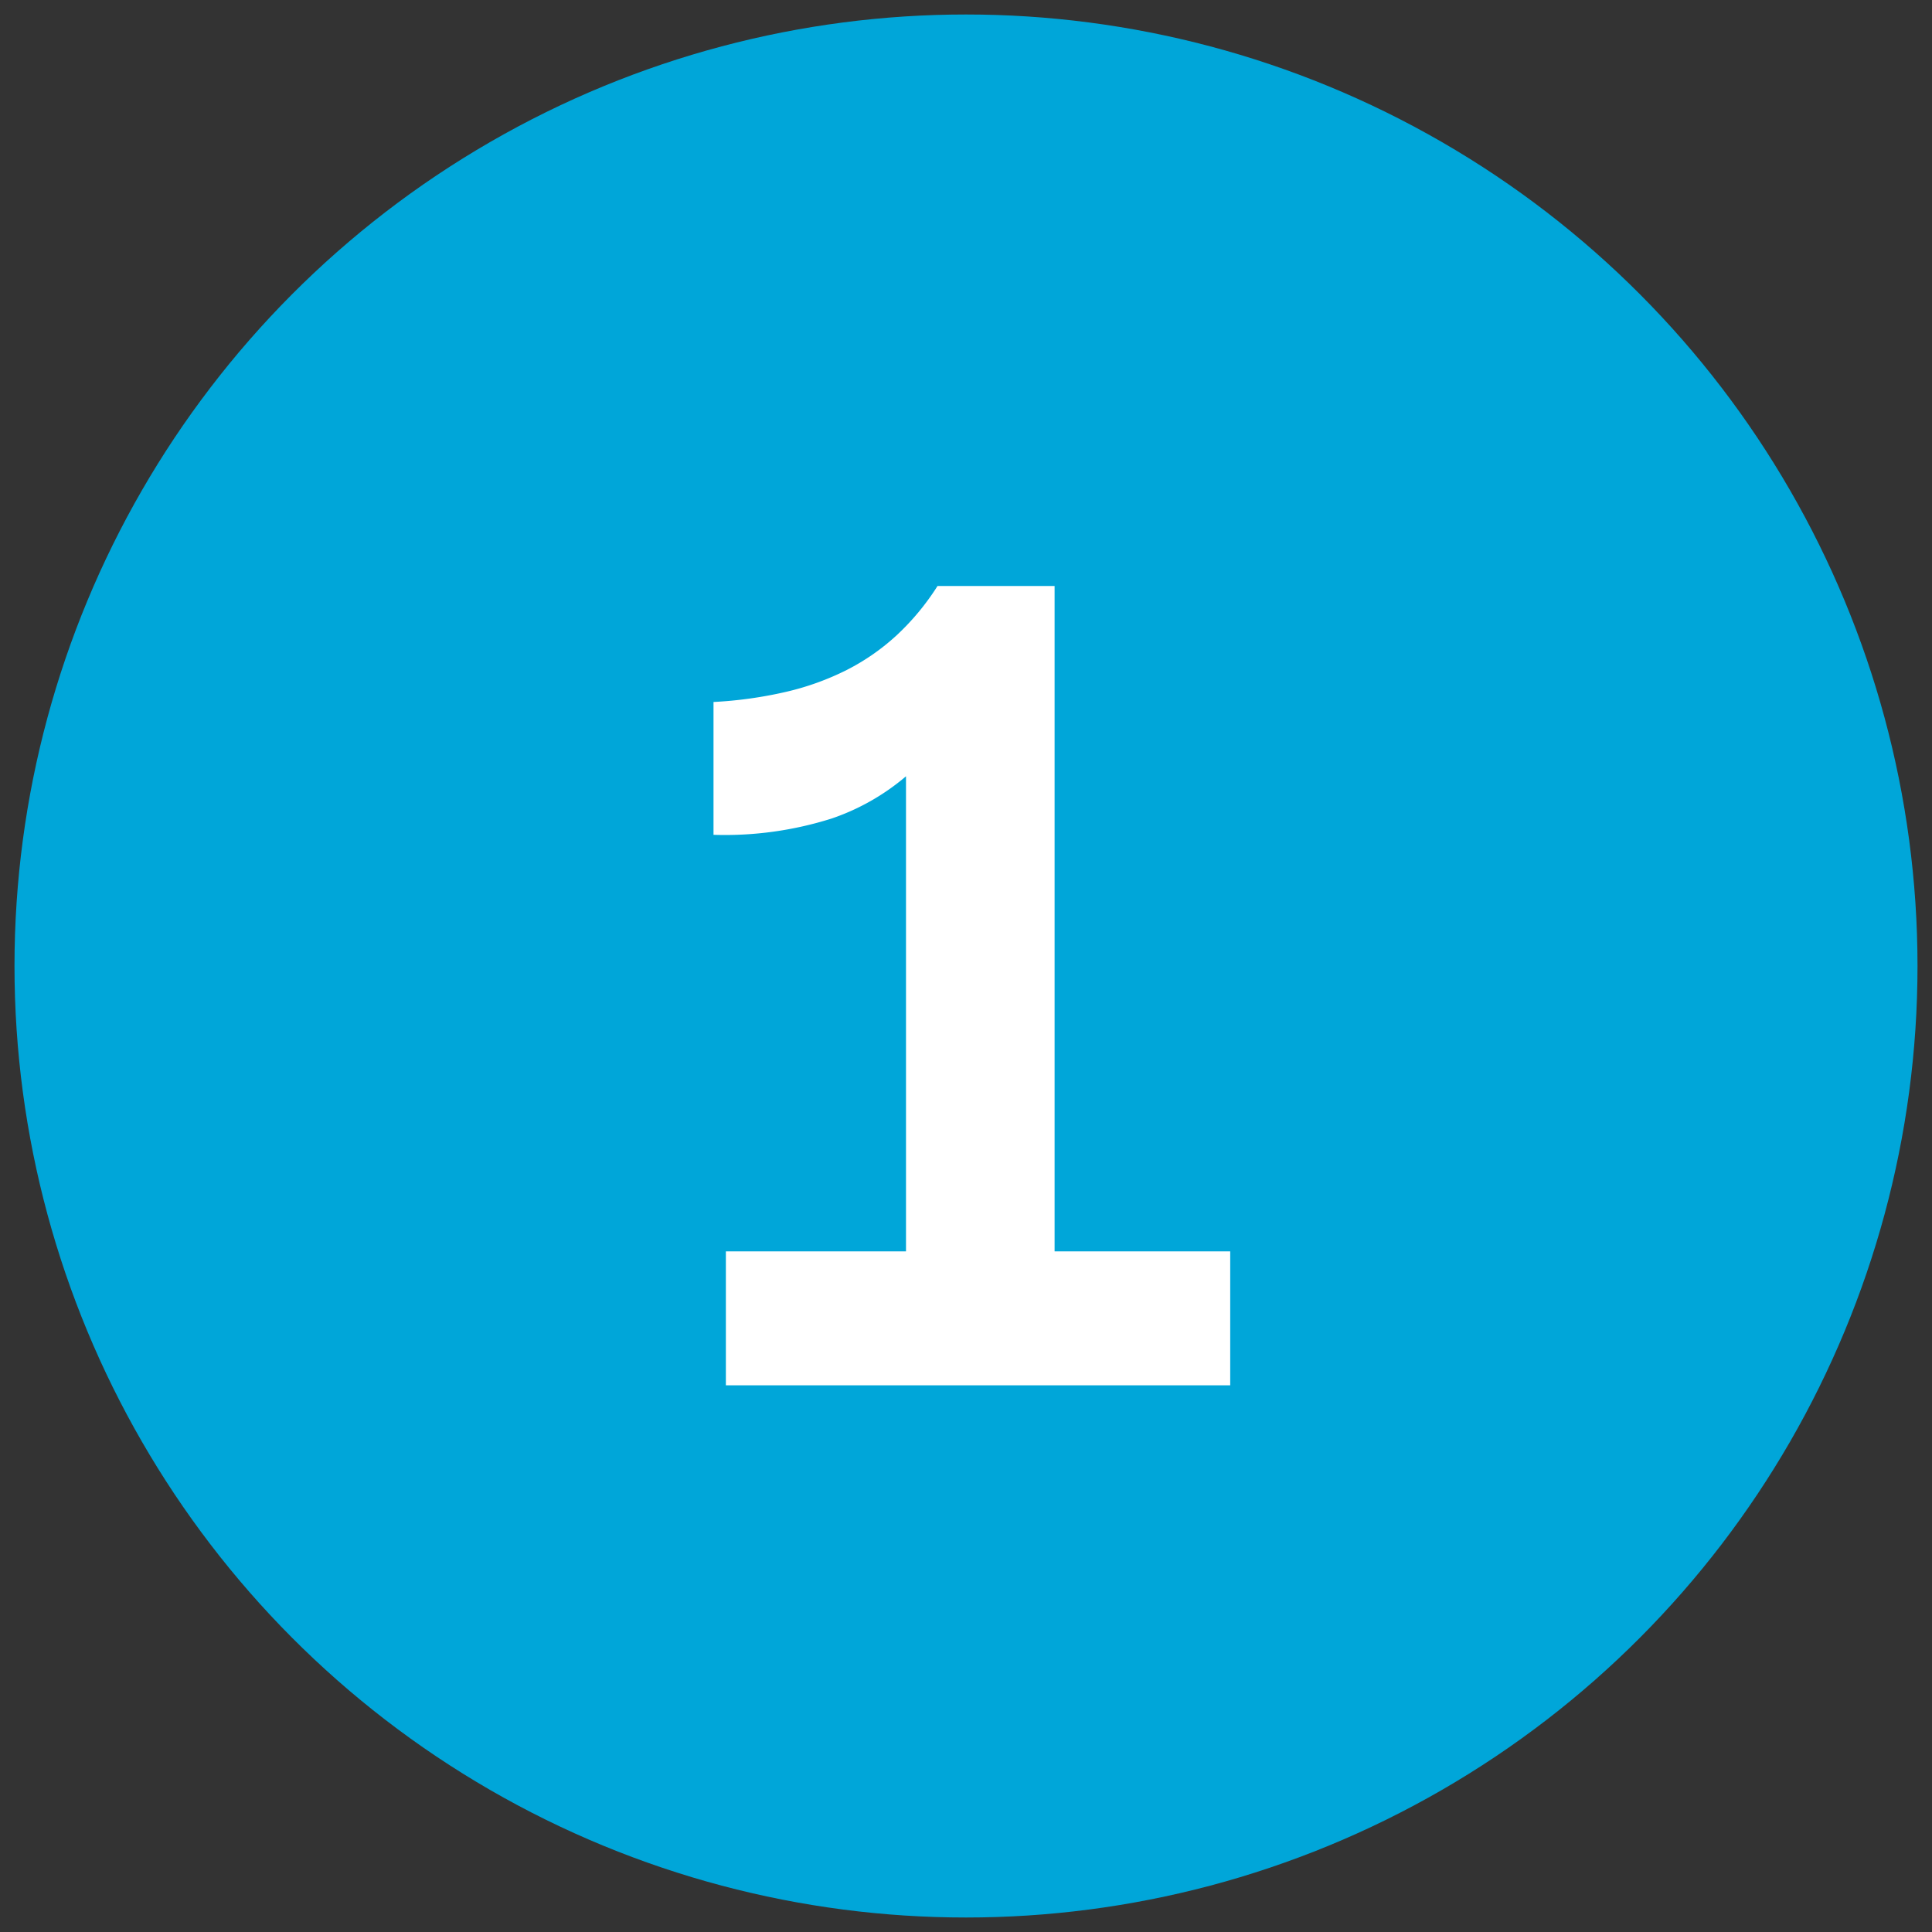
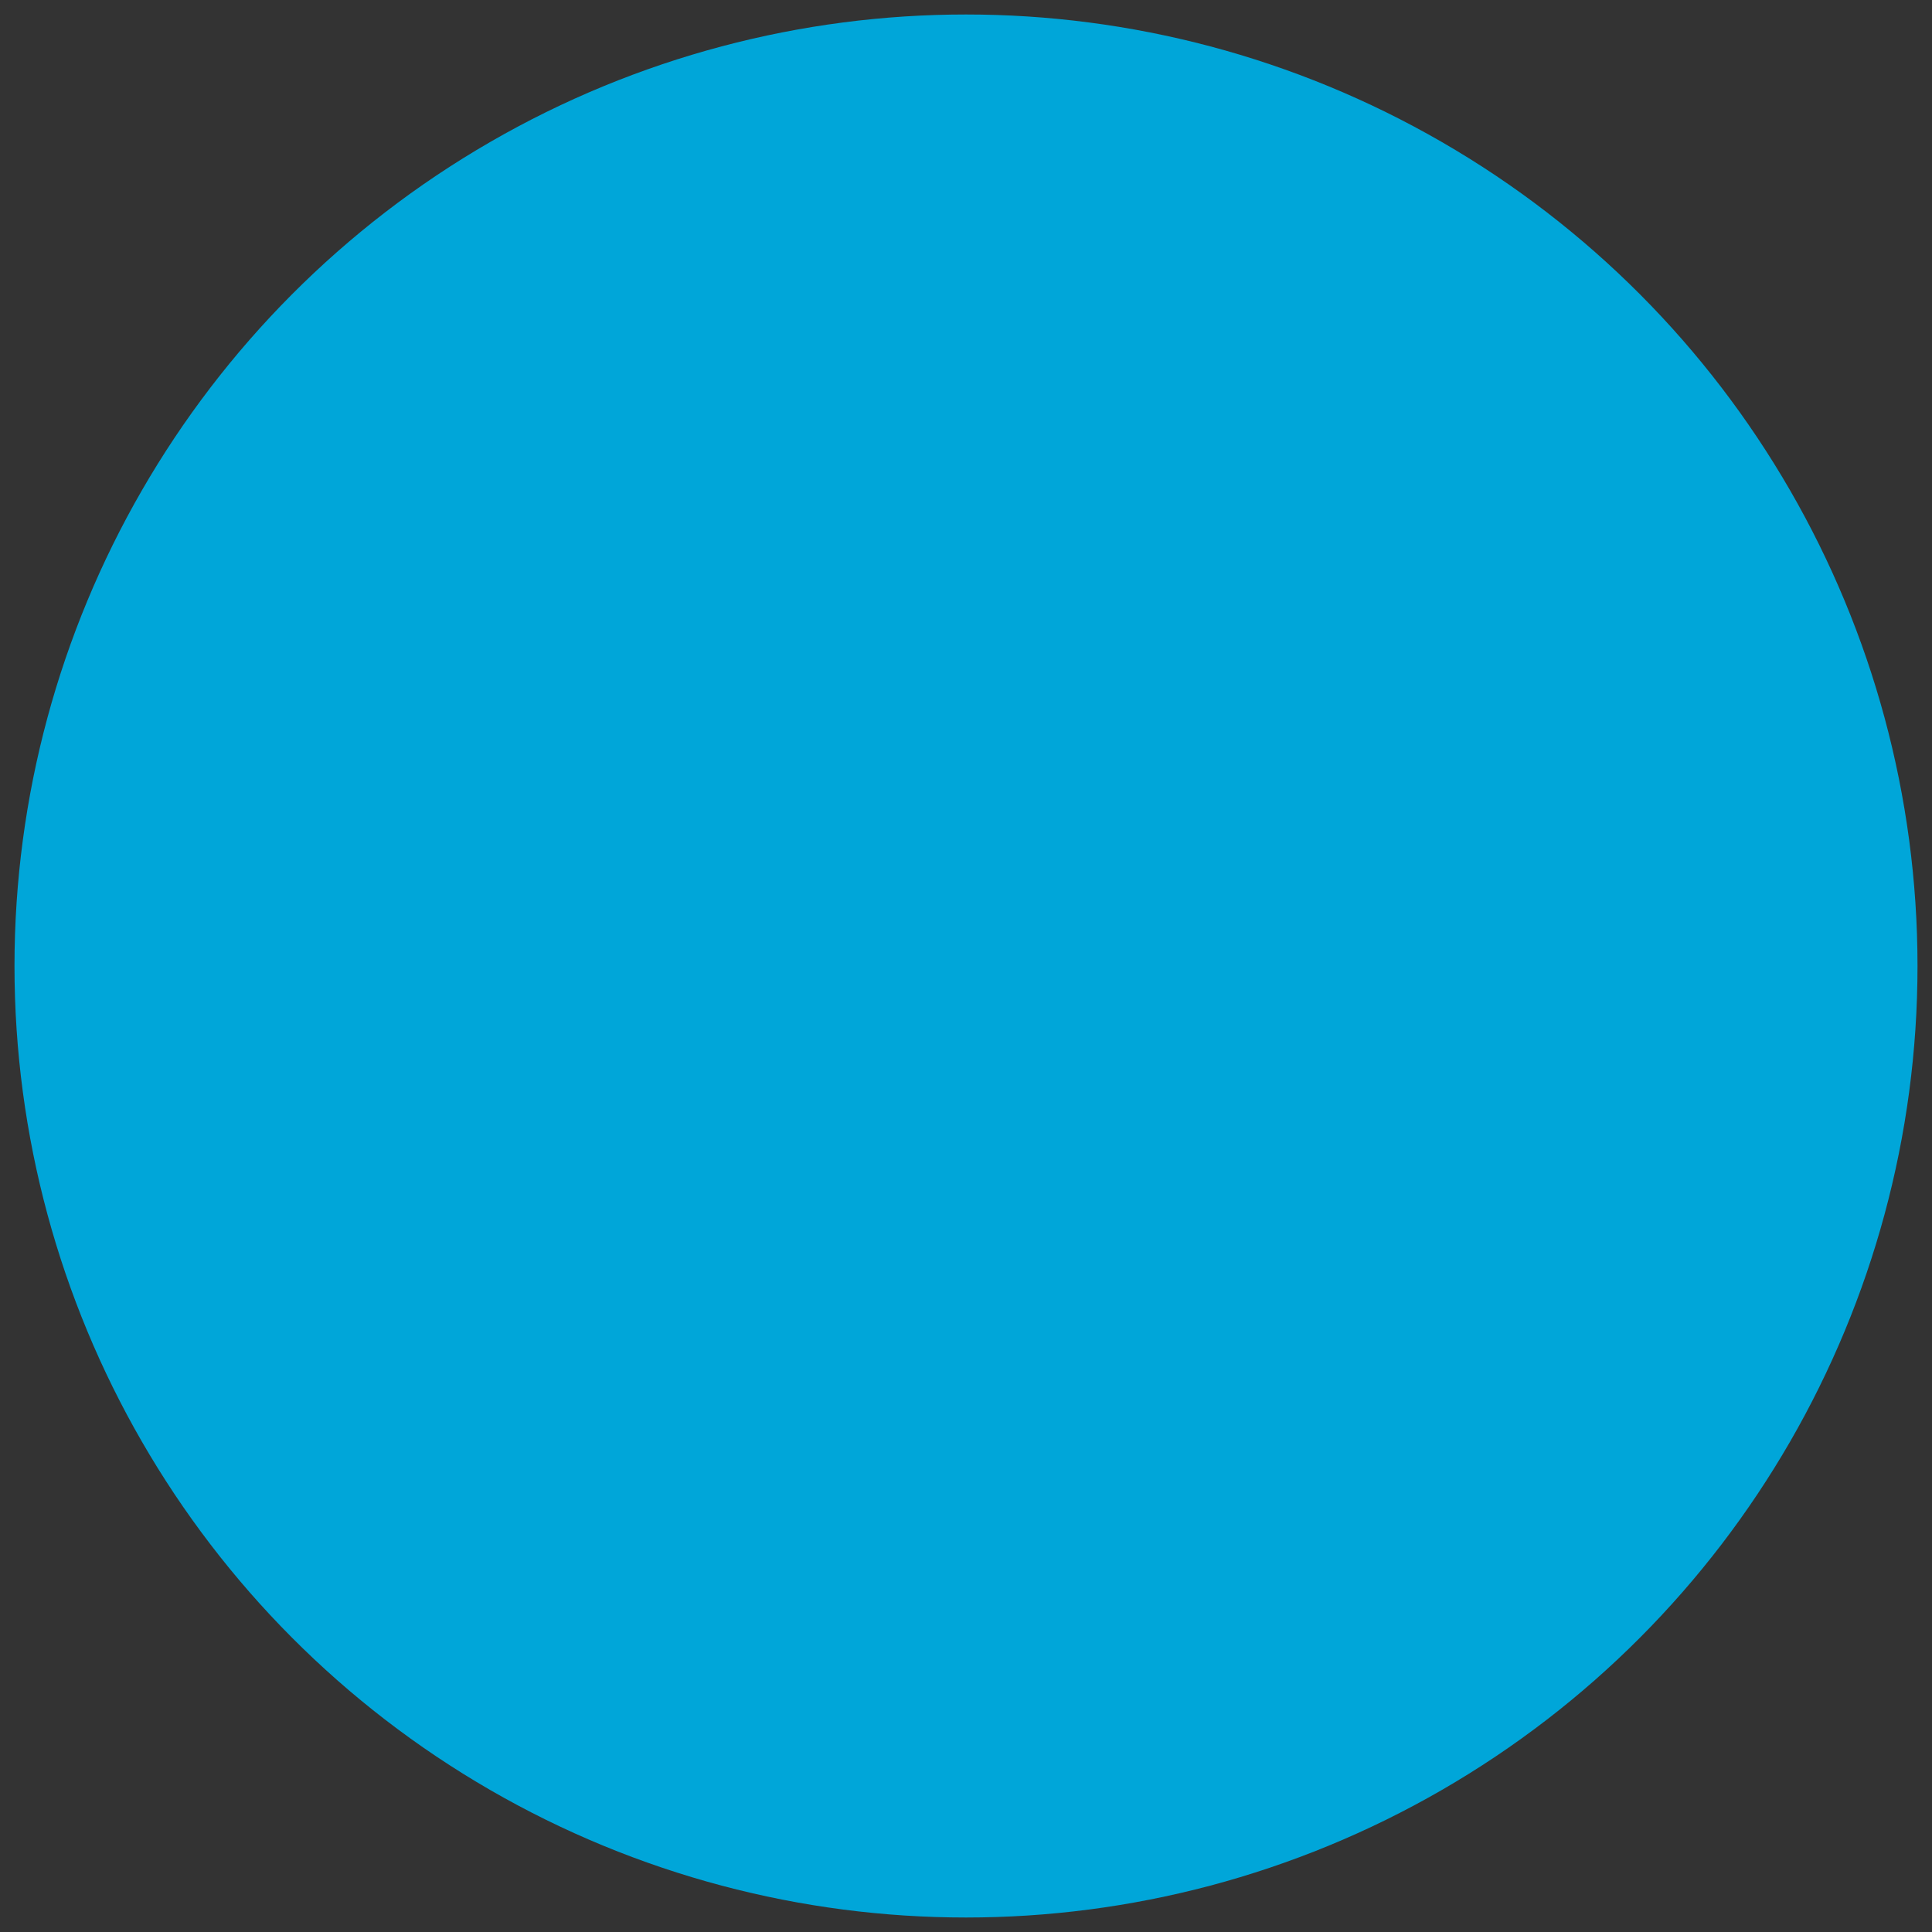
<svg xmlns="http://www.w3.org/2000/svg" width="90" height="90" viewBox="0 0 90 90">
  <rect x="0" y="0" width="90" height="90" fill="#333333" stroke="none" />
  <circle cx="45" cy="45" r="44.325" fill="#00a6d9" />
-   <path d="M42.205,36.162a10.608,10.608,0,0,1-3.461,1.967,16.477,16.477,0,0,1-5.506.76V32.701a19.393,19.393,0,0,0,3.382-.473,12.591,12.591,0,0,0,2.832-1.022,10.326,10.326,0,0,0,2.333-1.627,11.59,11.59,0,0,0,1.888-2.281h5.454V58.293h8.181v6.24H33.814v-6.24h8.391Z" fill="#fff" />
</svg>